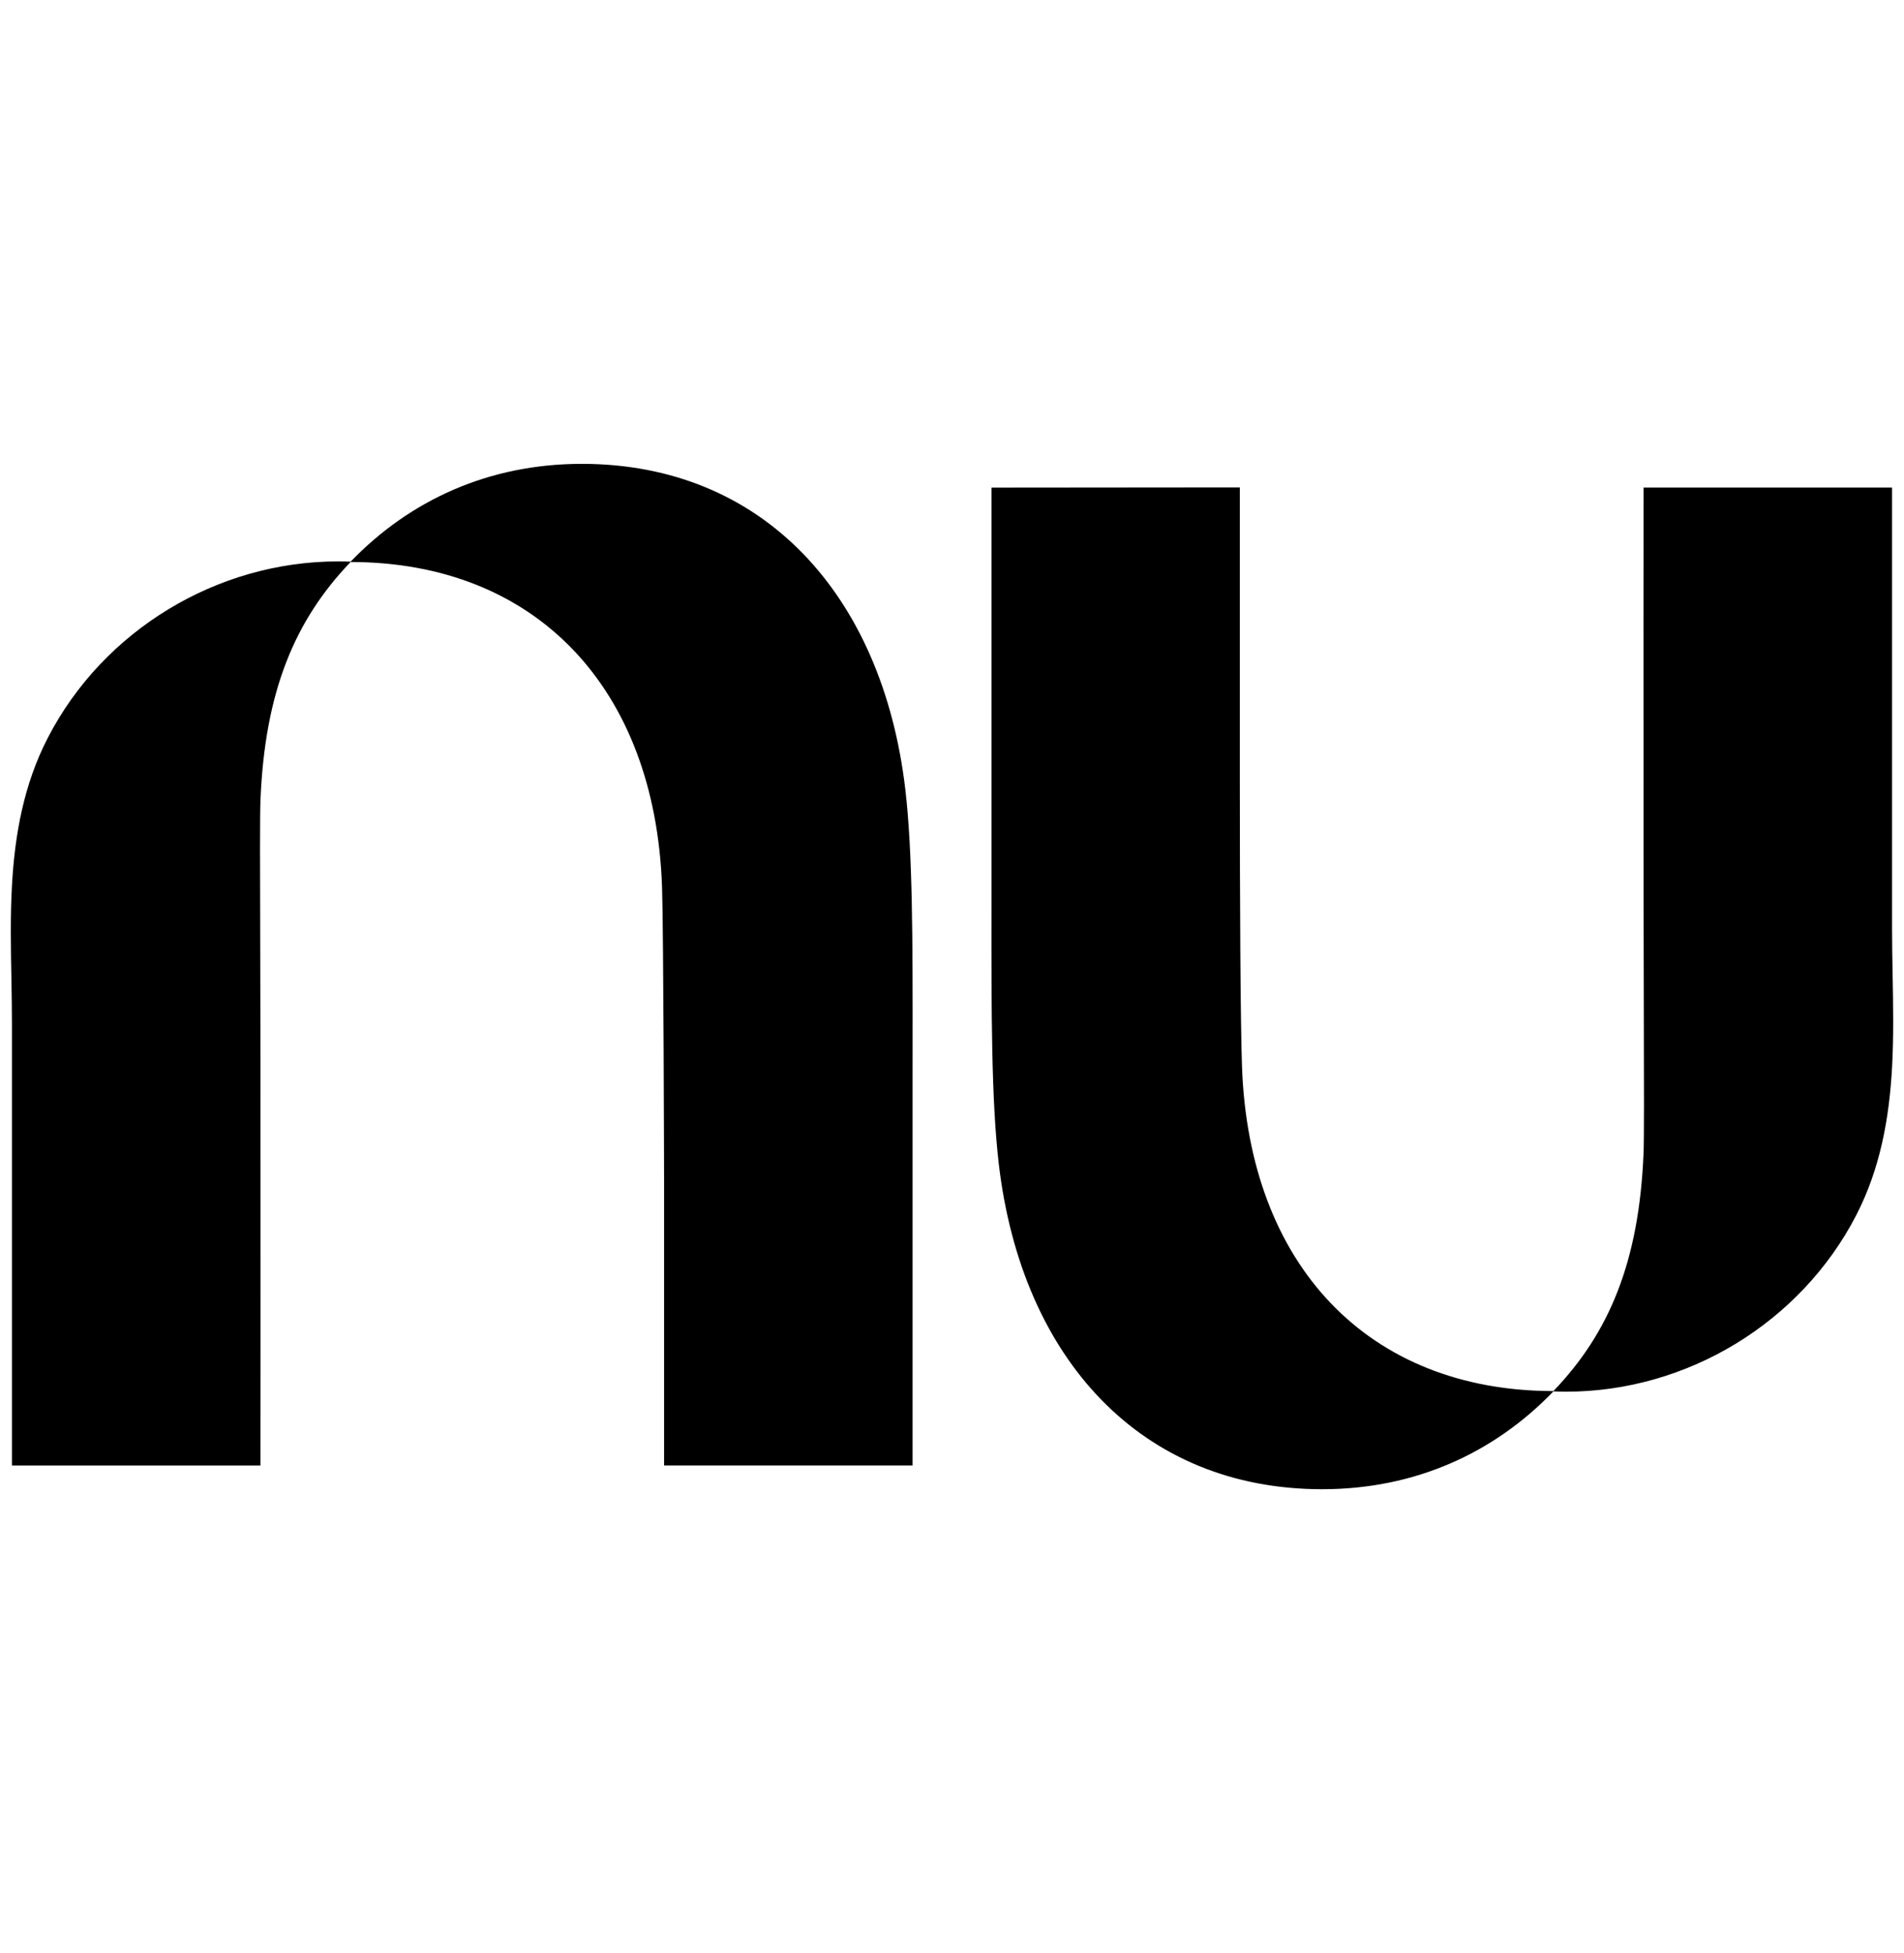
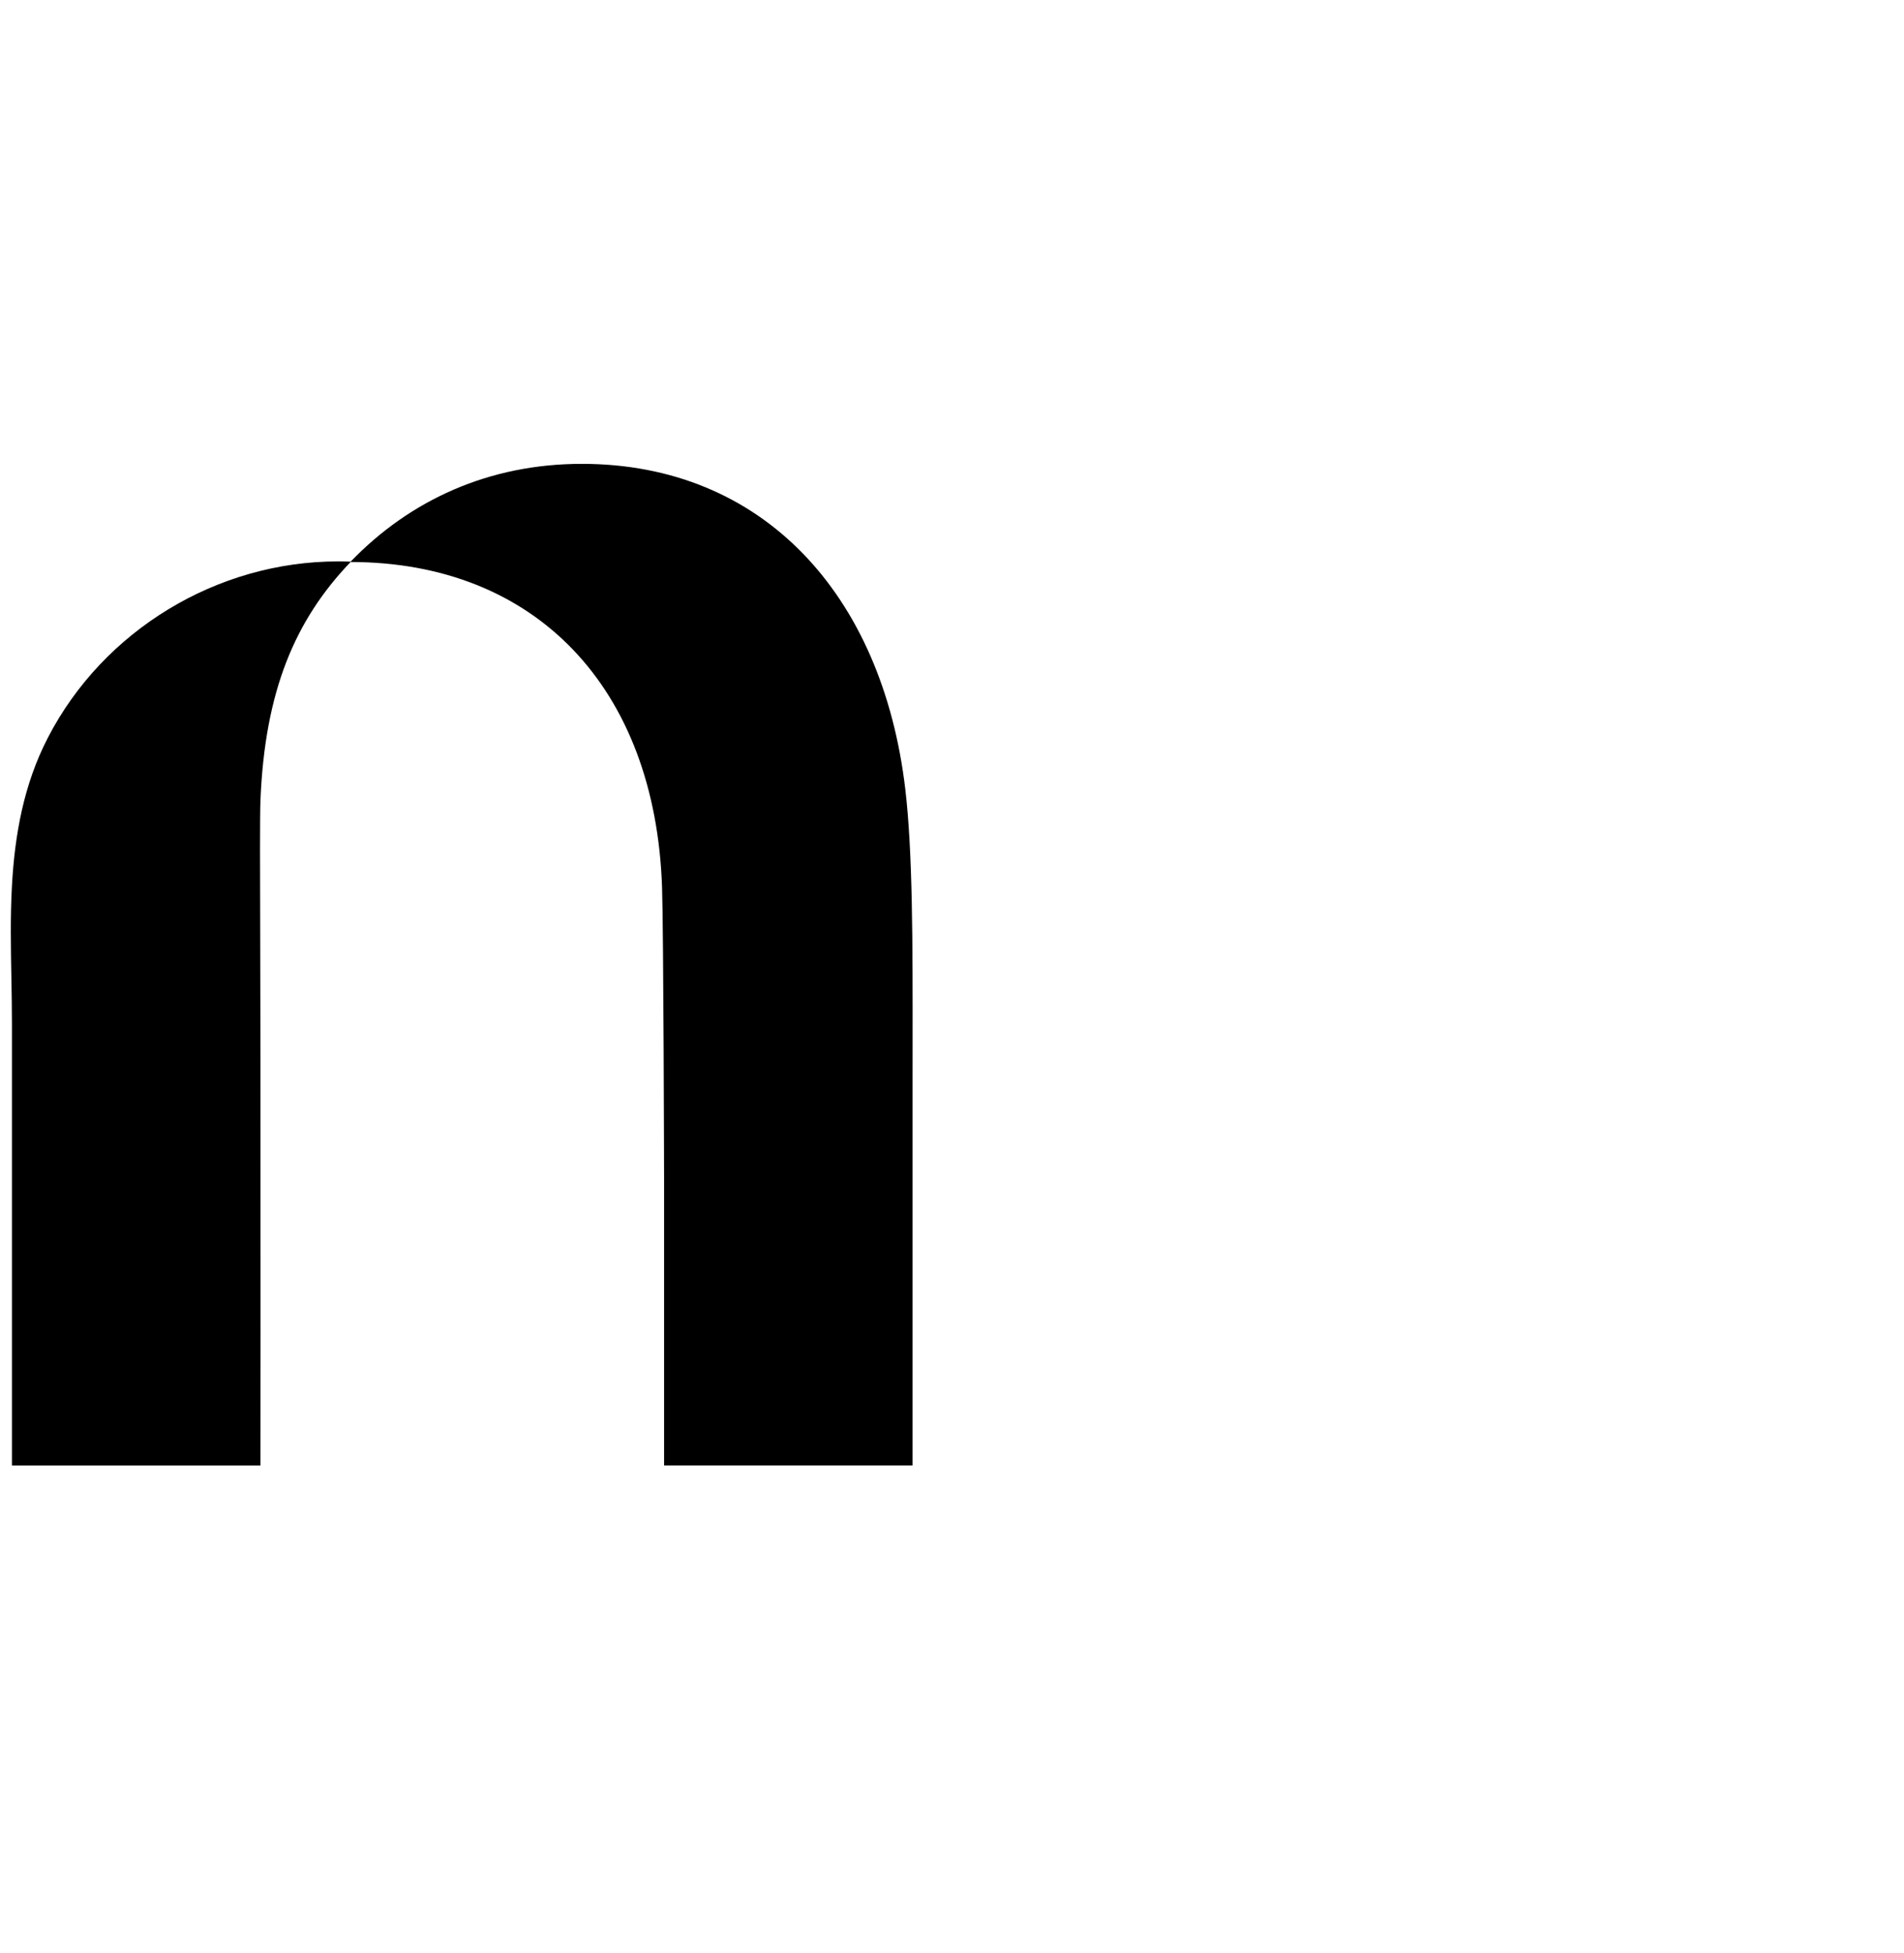
<svg xmlns="http://www.w3.org/2000/svg" width="78" height="80" viewBox="0 0 78 80" fill="none">
  <g clip-path="url(#clip0_13651_14852)">
    <path d="M14.364 23.006C16.802 20.477 20.037 19 23.837 19C31.24 19 36.148 24.336 37.087 32.329C37.392 34.925 37.389 38.585 37.386 42.824C37.385 43.259 37.385 43.7 37.385 44.146V60.026H27.205V48.281C27.205 48.281 27.184 38.228 27.122 36.349C26.848 28.167 21.941 23.026 14.363 23.02C12.076 25.405 10.851 28.321 10.67 32.779C10.645 33.401 10.651 35.606 10.66 38.511C10.664 40.016 10.669 41.709 10.67 43.468C10.678 51.124 10.67 60.028 10.67 60.028H0.489V41.952C0.489 41.332 0.478 40.708 0.467 40.081C0.443 38.819 0.42 37.548 0.489 36.289C0.604 34.191 0.972 32.128 1.964 30.212C4.234 25.822 8.886 22.996 13.845 22.996C14.019 22.996 14.192 22.999 14.364 23.006Z" fill="black" />
-     <path d="M77.511 43.711C77.58 42.452 77.557 41.181 77.534 39.919C77.522 39.292 77.511 38.668 77.511 38.048V19.973H67.331C67.331 19.973 67.323 28.876 67.331 36.532C67.332 38.291 67.337 39.984 67.341 41.489C67.349 44.394 67.355 46.599 67.331 47.221C67.15 51.679 65.925 54.595 63.638 56.98C56.059 56.974 51.152 51.833 50.879 43.651C50.817 41.772 50.791 37.11 50.791 31.71V19.965L40.617 19.974V35.854C40.617 36.301 40.617 36.741 40.617 37.176C40.614 41.415 40.611 45.075 40.916 47.671C41.852 55.664 46.761 61 54.164 61C57.964 61 61.199 59.523 63.637 56.994C63.809 57.001 63.982 57.005 64.155 57.005C69.114 57.005 73.766 54.178 76.037 49.788C77.028 47.872 77.396 45.809 77.511 43.711Z" fill="black" />
  </g>
  <defs>
    <clipPath id="clip0_13651_14852">
      <rect width="78" height="42" fill="white" transform="translate(0 19)" />
    </clipPath>
  </defs>
</svg>